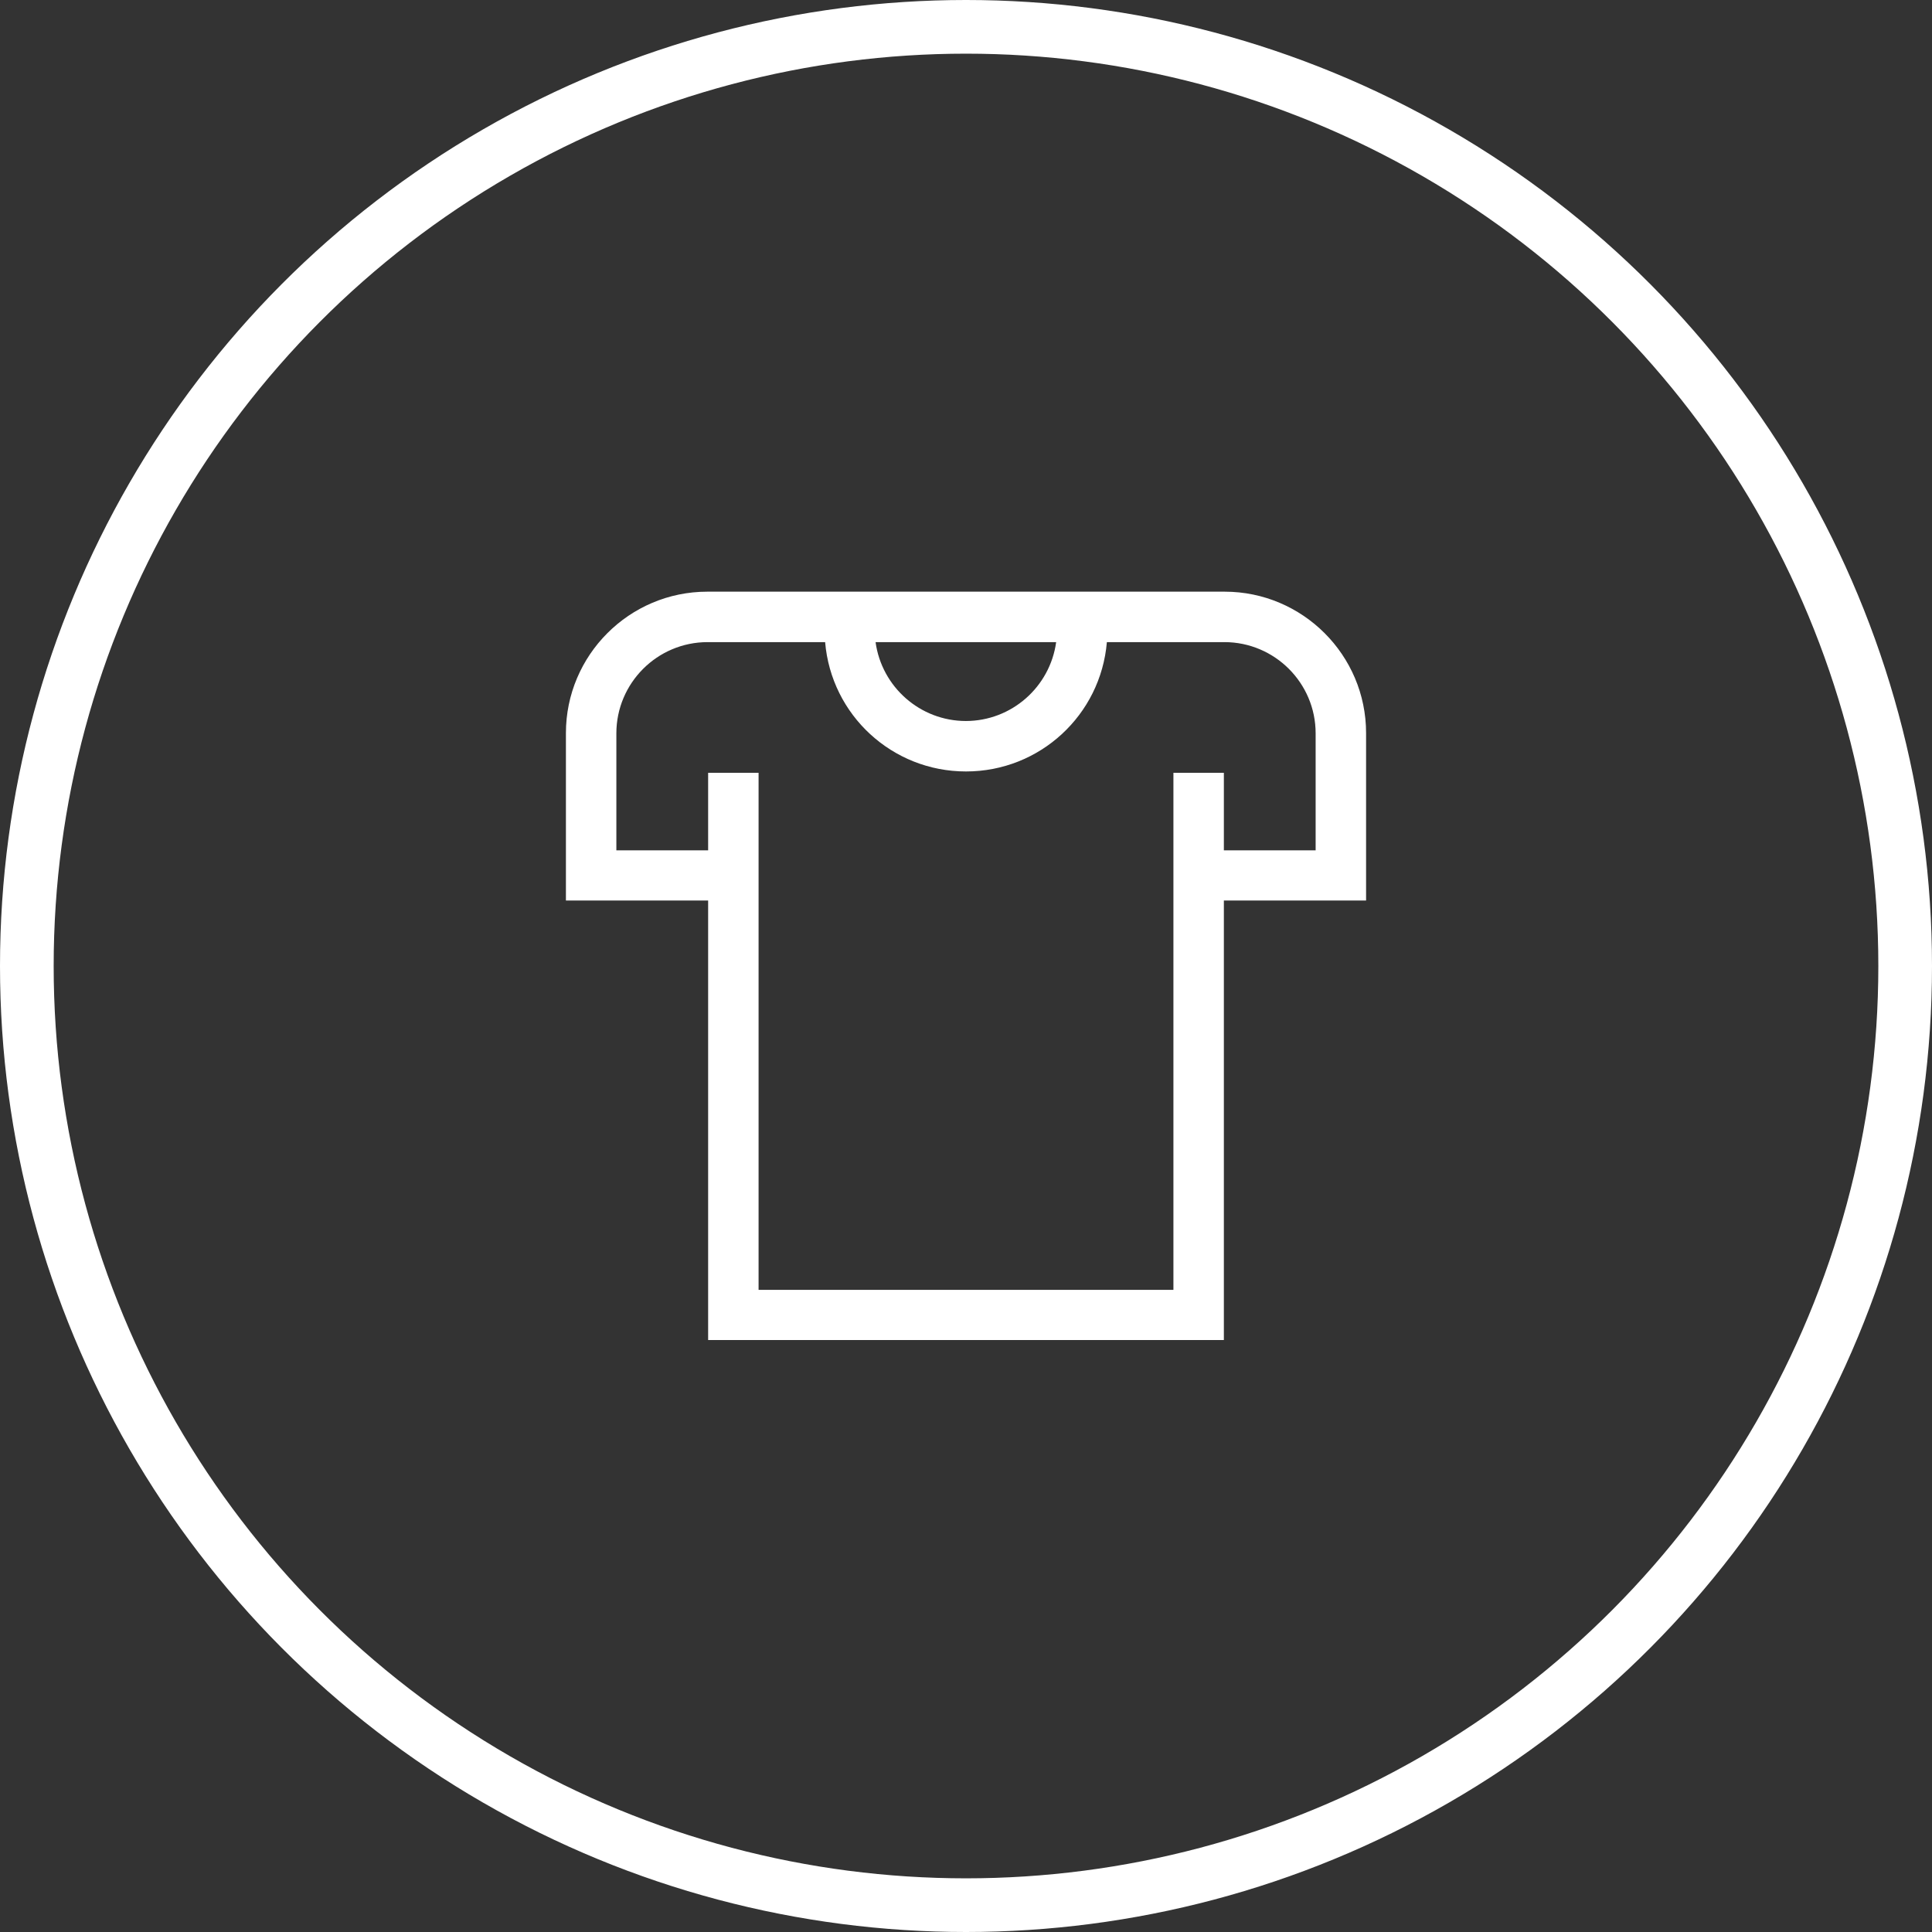
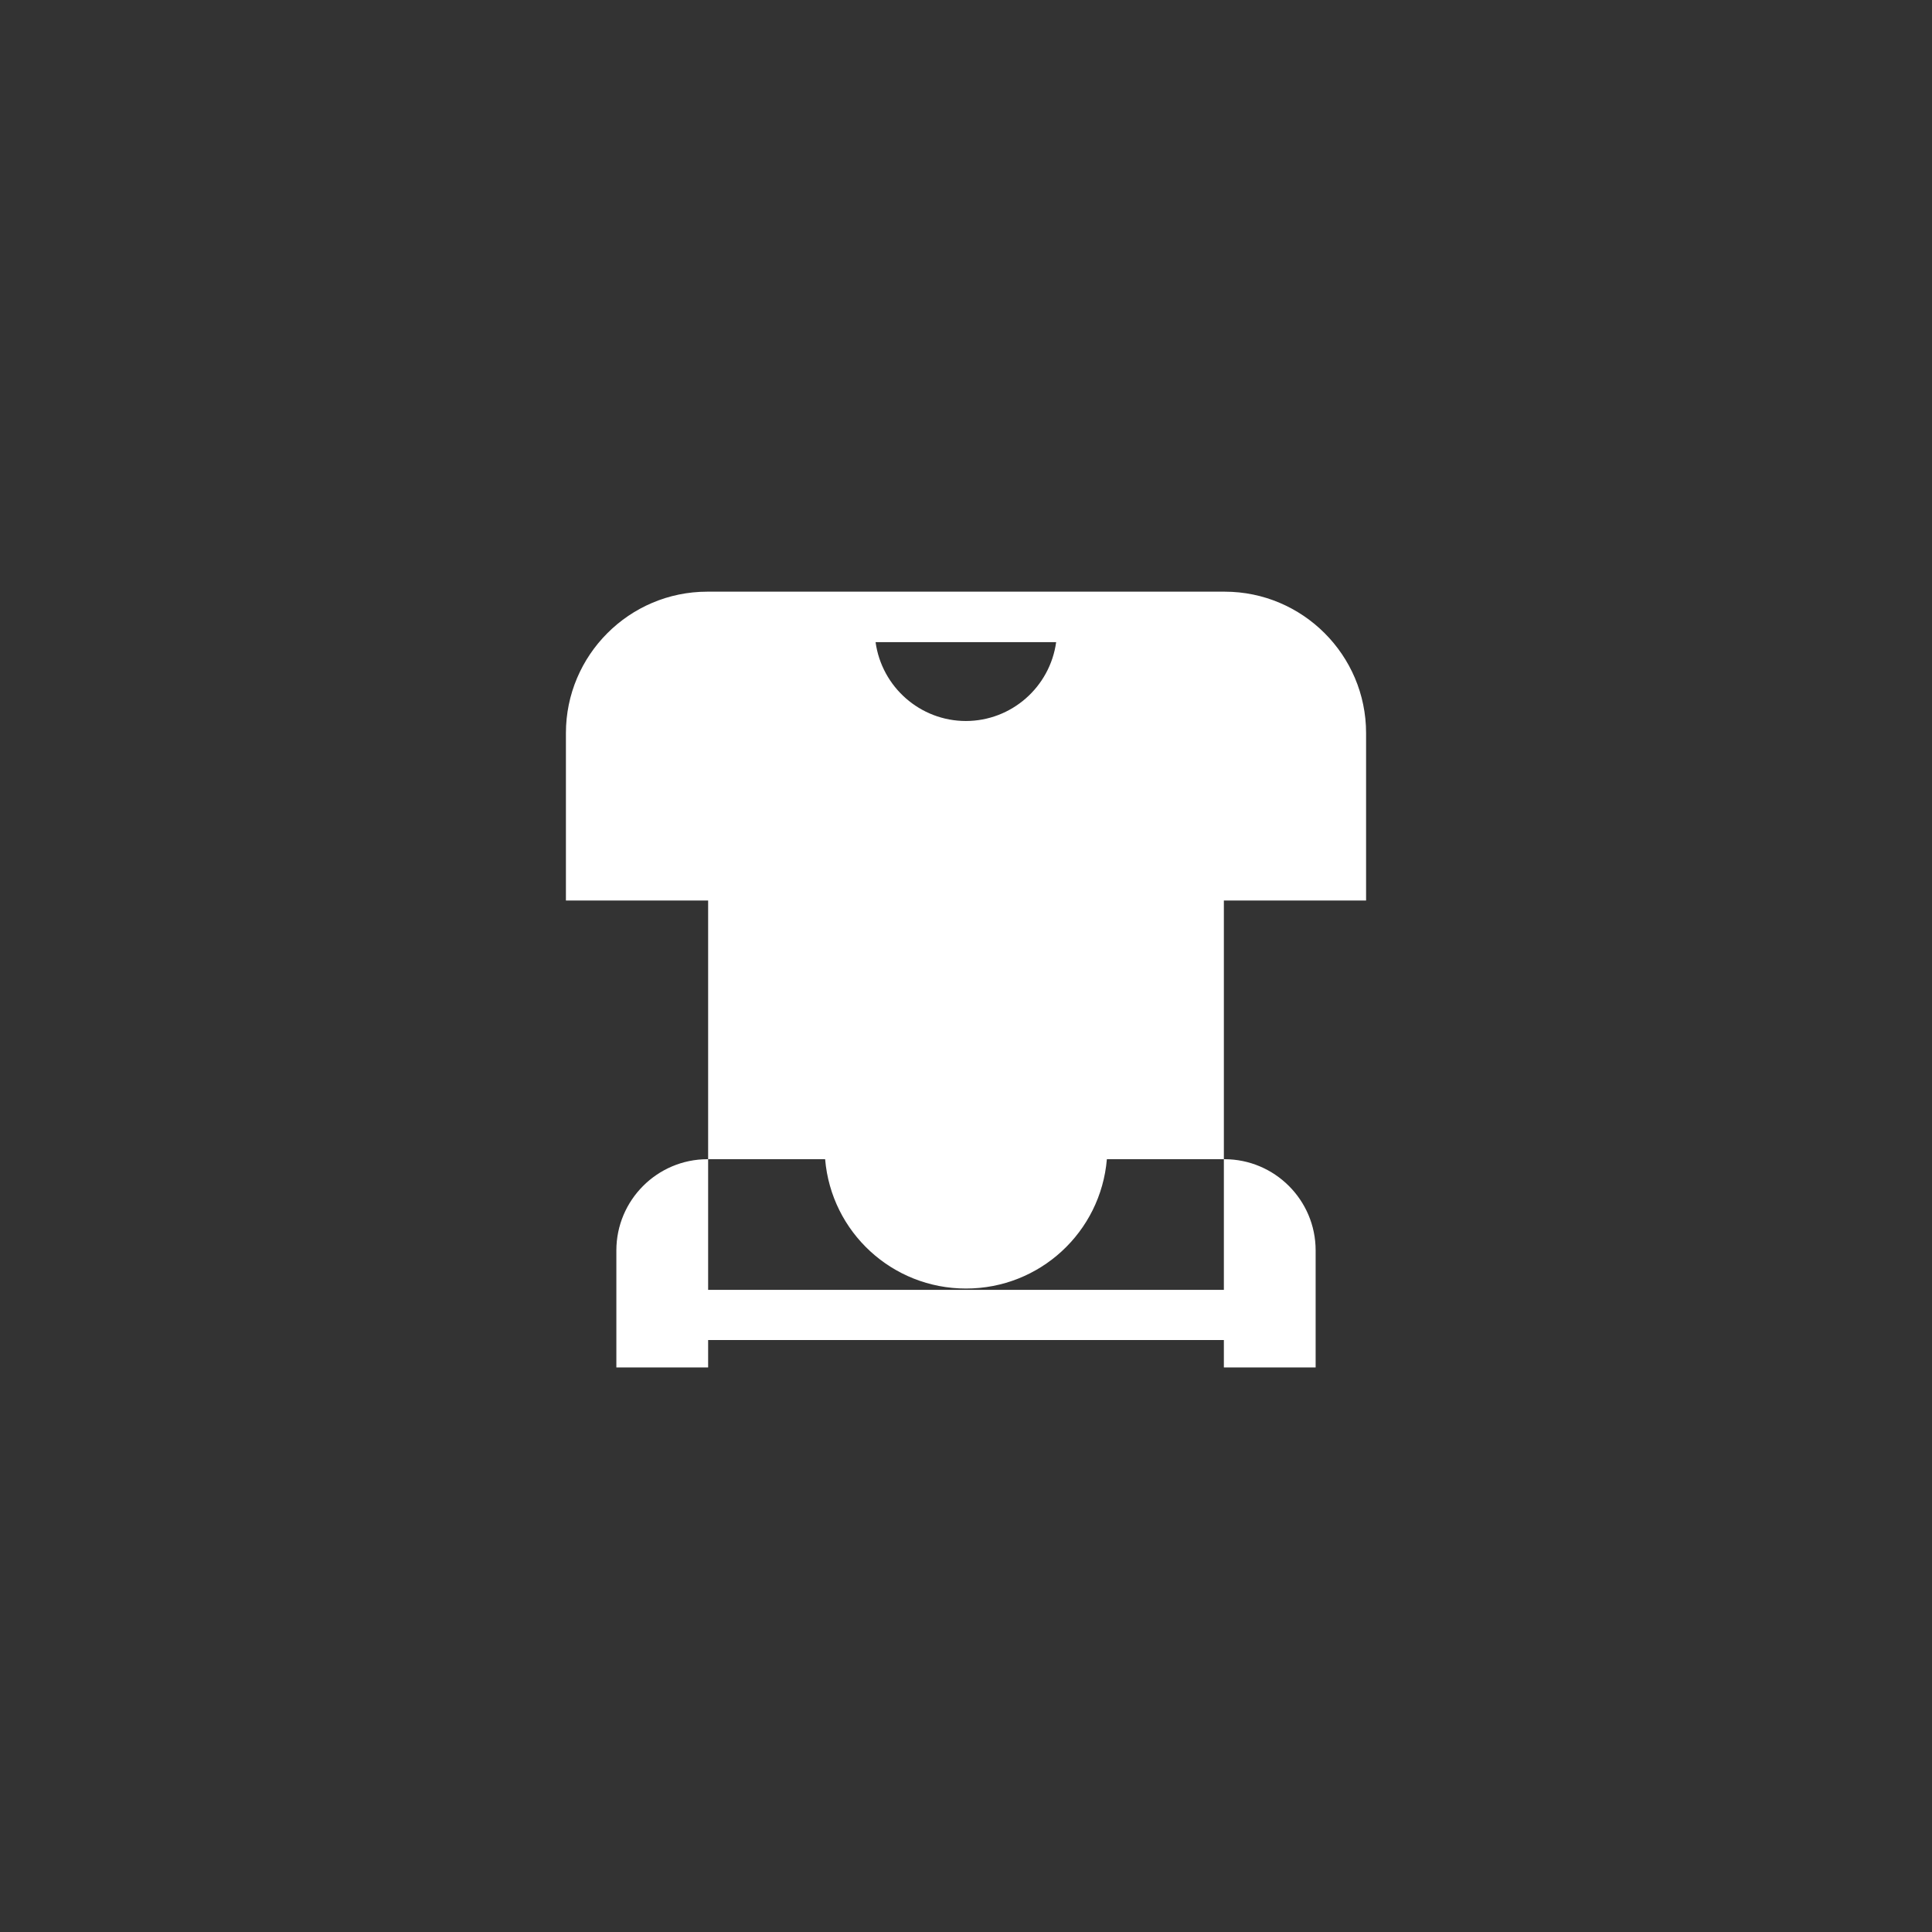
<svg xmlns="http://www.w3.org/2000/svg" id="Layer_2" data-name="Layer 2" width="72" height="72" viewBox="0 0 72 72">
  <rect x="0" y="0" width="72" height="72" fill="#333333" stroke="none" />
  <defs>
    <style>
      .cls-1 {
        fill: #fff;
      }

      .cls-2 {
        fill: none;
        stroke: #fff;
        stroke-miterlimit: 10;
        stroke-width: 2px;
      }
    </style>
  </defs>
  <g id="design">
    <g>
-       <path class="cls-1" d="M45.63,22.05h-19.27c-2.91,0-5.27,2.37-5.27,5.27v6.24h5.3v16.38h19.22v-16.38h5.3v-6.24c0-2.91-2.37-5.27-5.27-5.27ZM43.73,28.8v19.27h-15.46v-19.27h-1.88v2.89h-3.42v-4.36c0-1.87,1.52-3.4,3.4-3.4h4.38c.23,2.72,2.5,4.82,5.25,4.82s5.02-2.1,5.25-4.82h4.38c1.87,0,3.4,1.52,3.4,3.4v4.36h-3.42v-2.89h-1.88ZM36,26.87c-1.71,0-3.14-1.27-3.37-2.94h6.73c-.23,1.67-1.66,2.94-3.37,2.94Z" />
-       <circle class="cls-2" cx="36" cy="36" r="35" />
+       <path class="cls-1" d="M45.63,22.05h-19.27c-2.91,0-5.27,2.37-5.27,5.27v6.24h5.3v16.38h19.22v-16.38h5.3v-6.24c0-2.91-2.37-5.27-5.27-5.27ZM43.73,28.8v19.27h-15.46h-1.88v2.89h-3.42v-4.36c0-1.87,1.52-3.4,3.4-3.4h4.38c.23,2.72,2.5,4.82,5.25,4.82s5.02-2.1,5.25-4.82h4.38c1.87,0,3.4,1.52,3.4,3.4v4.36h-3.42v-2.89h-1.88ZM36,26.87c-1.71,0-3.14-1.27-3.37-2.94h6.73c-.23,1.67-1.66,2.94-3.37,2.94Z" />
    </g>
  </g>
</svg>